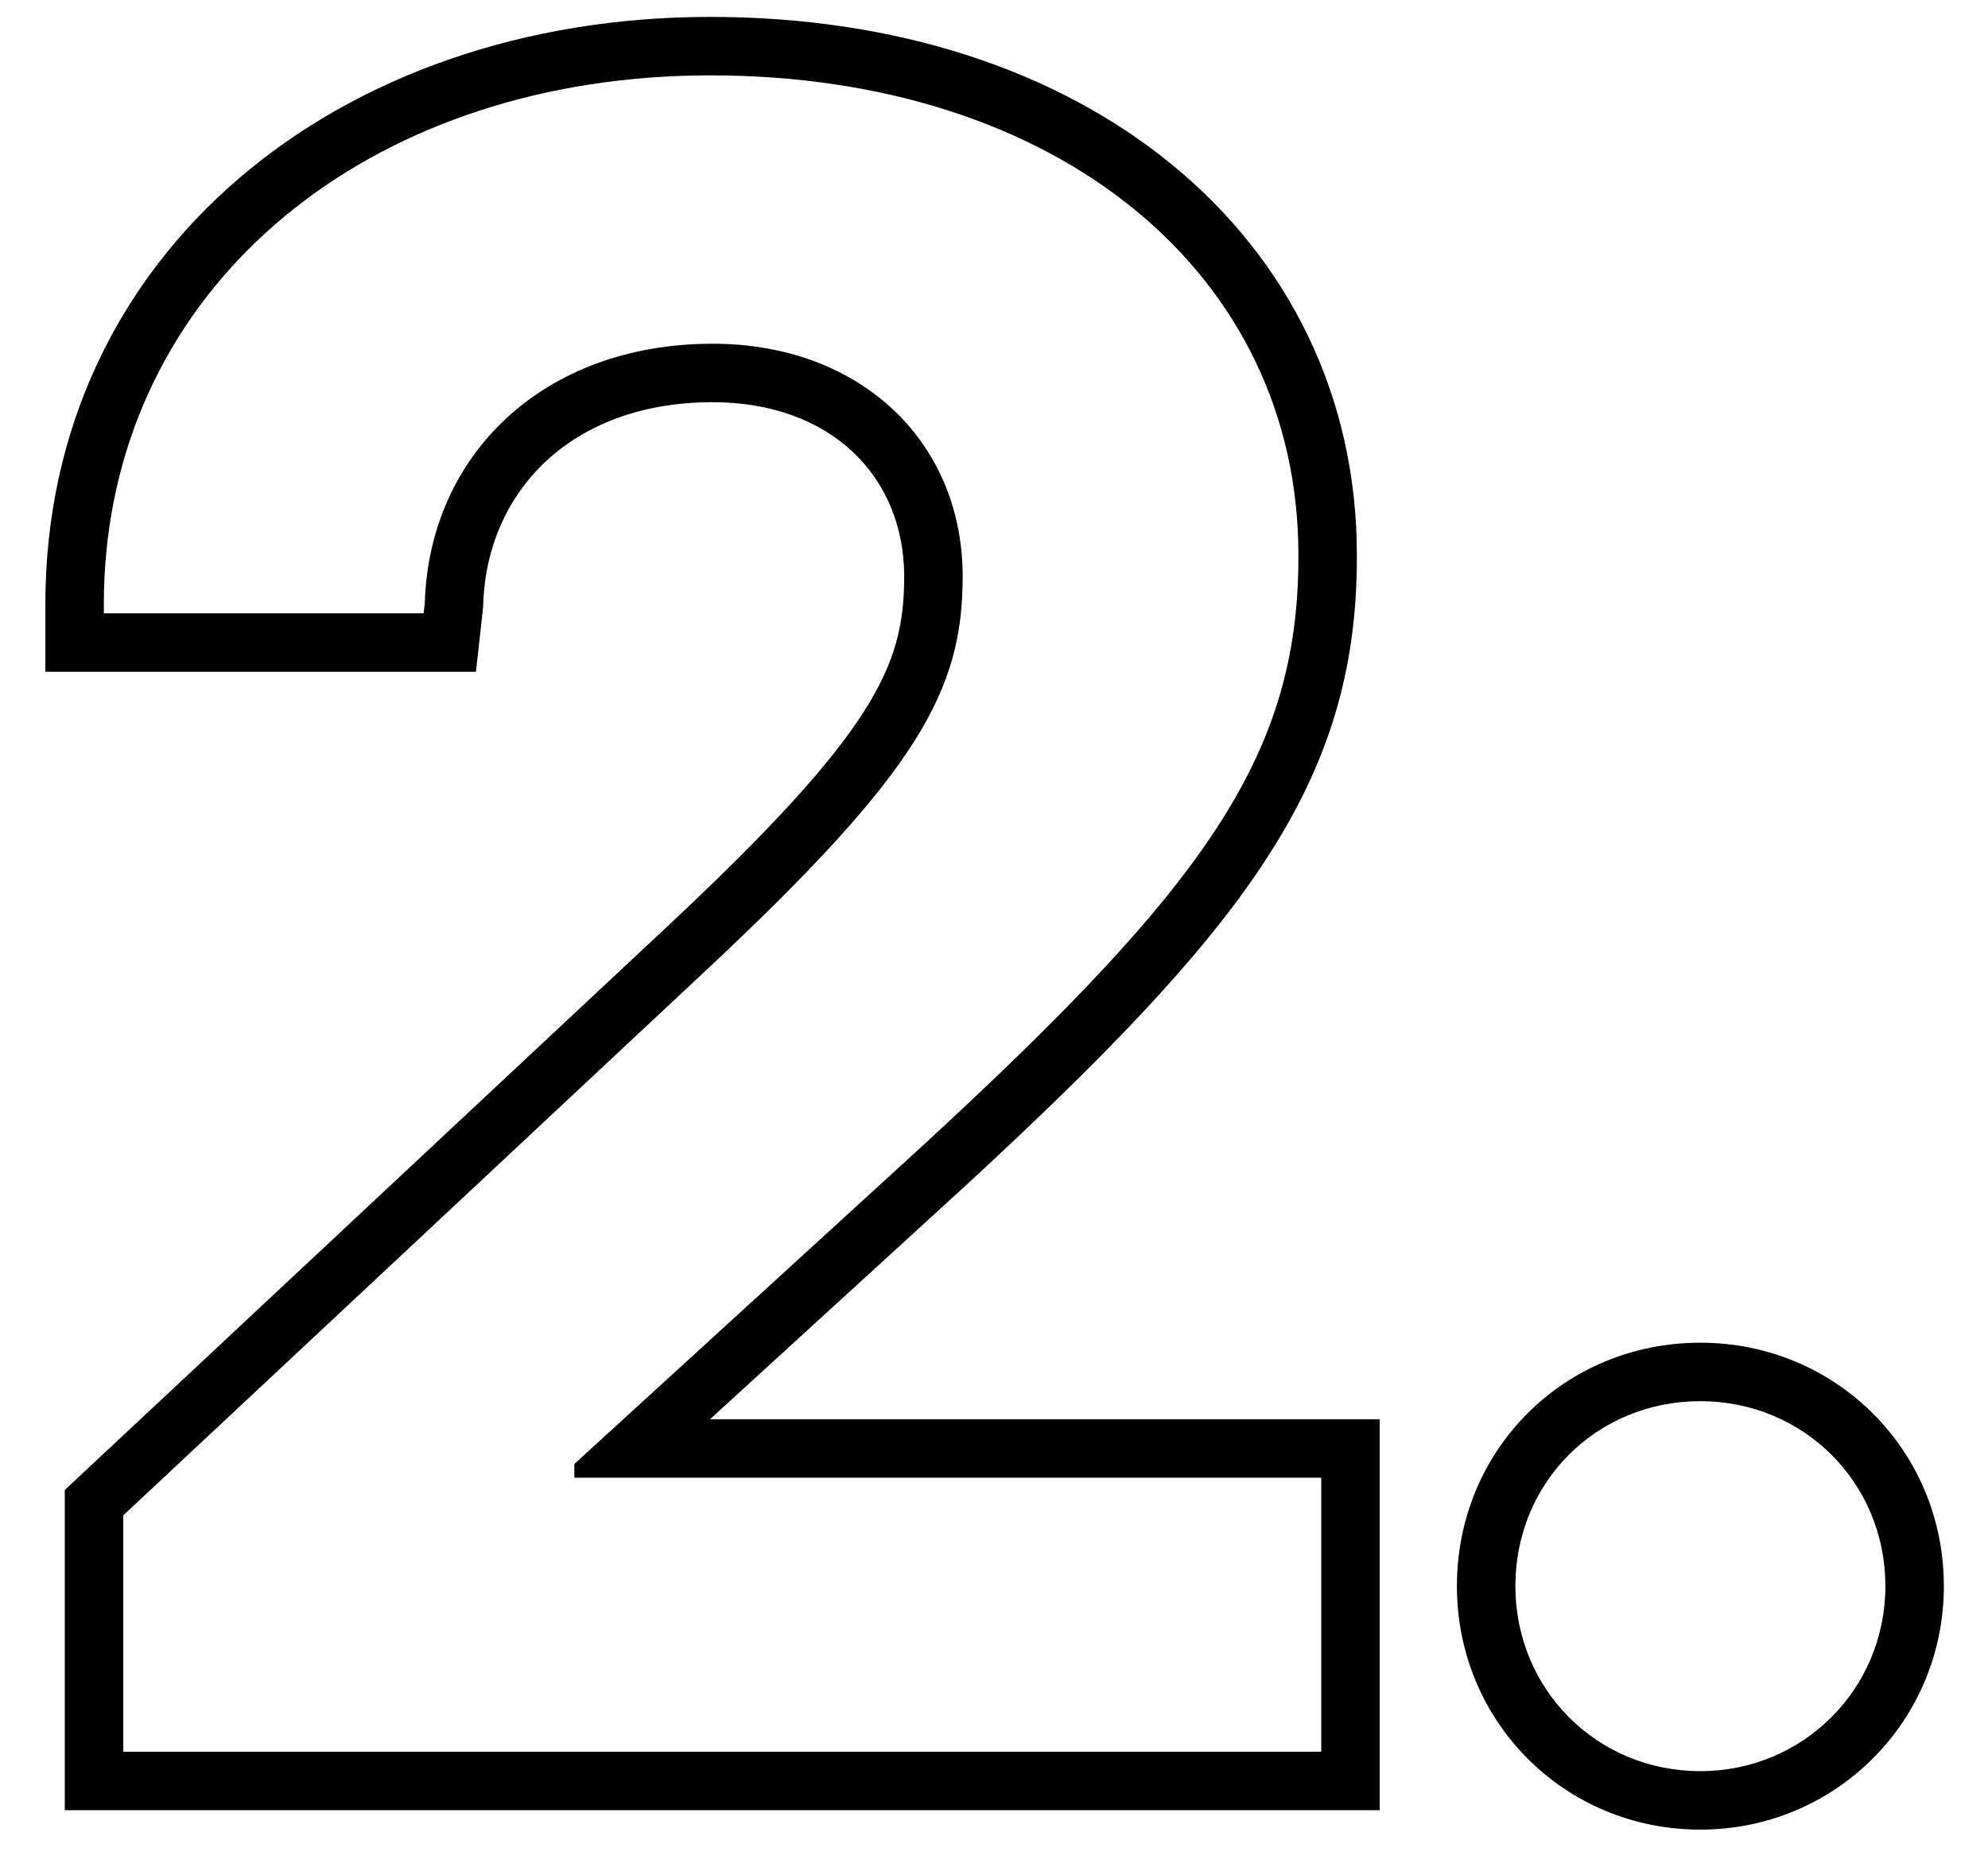
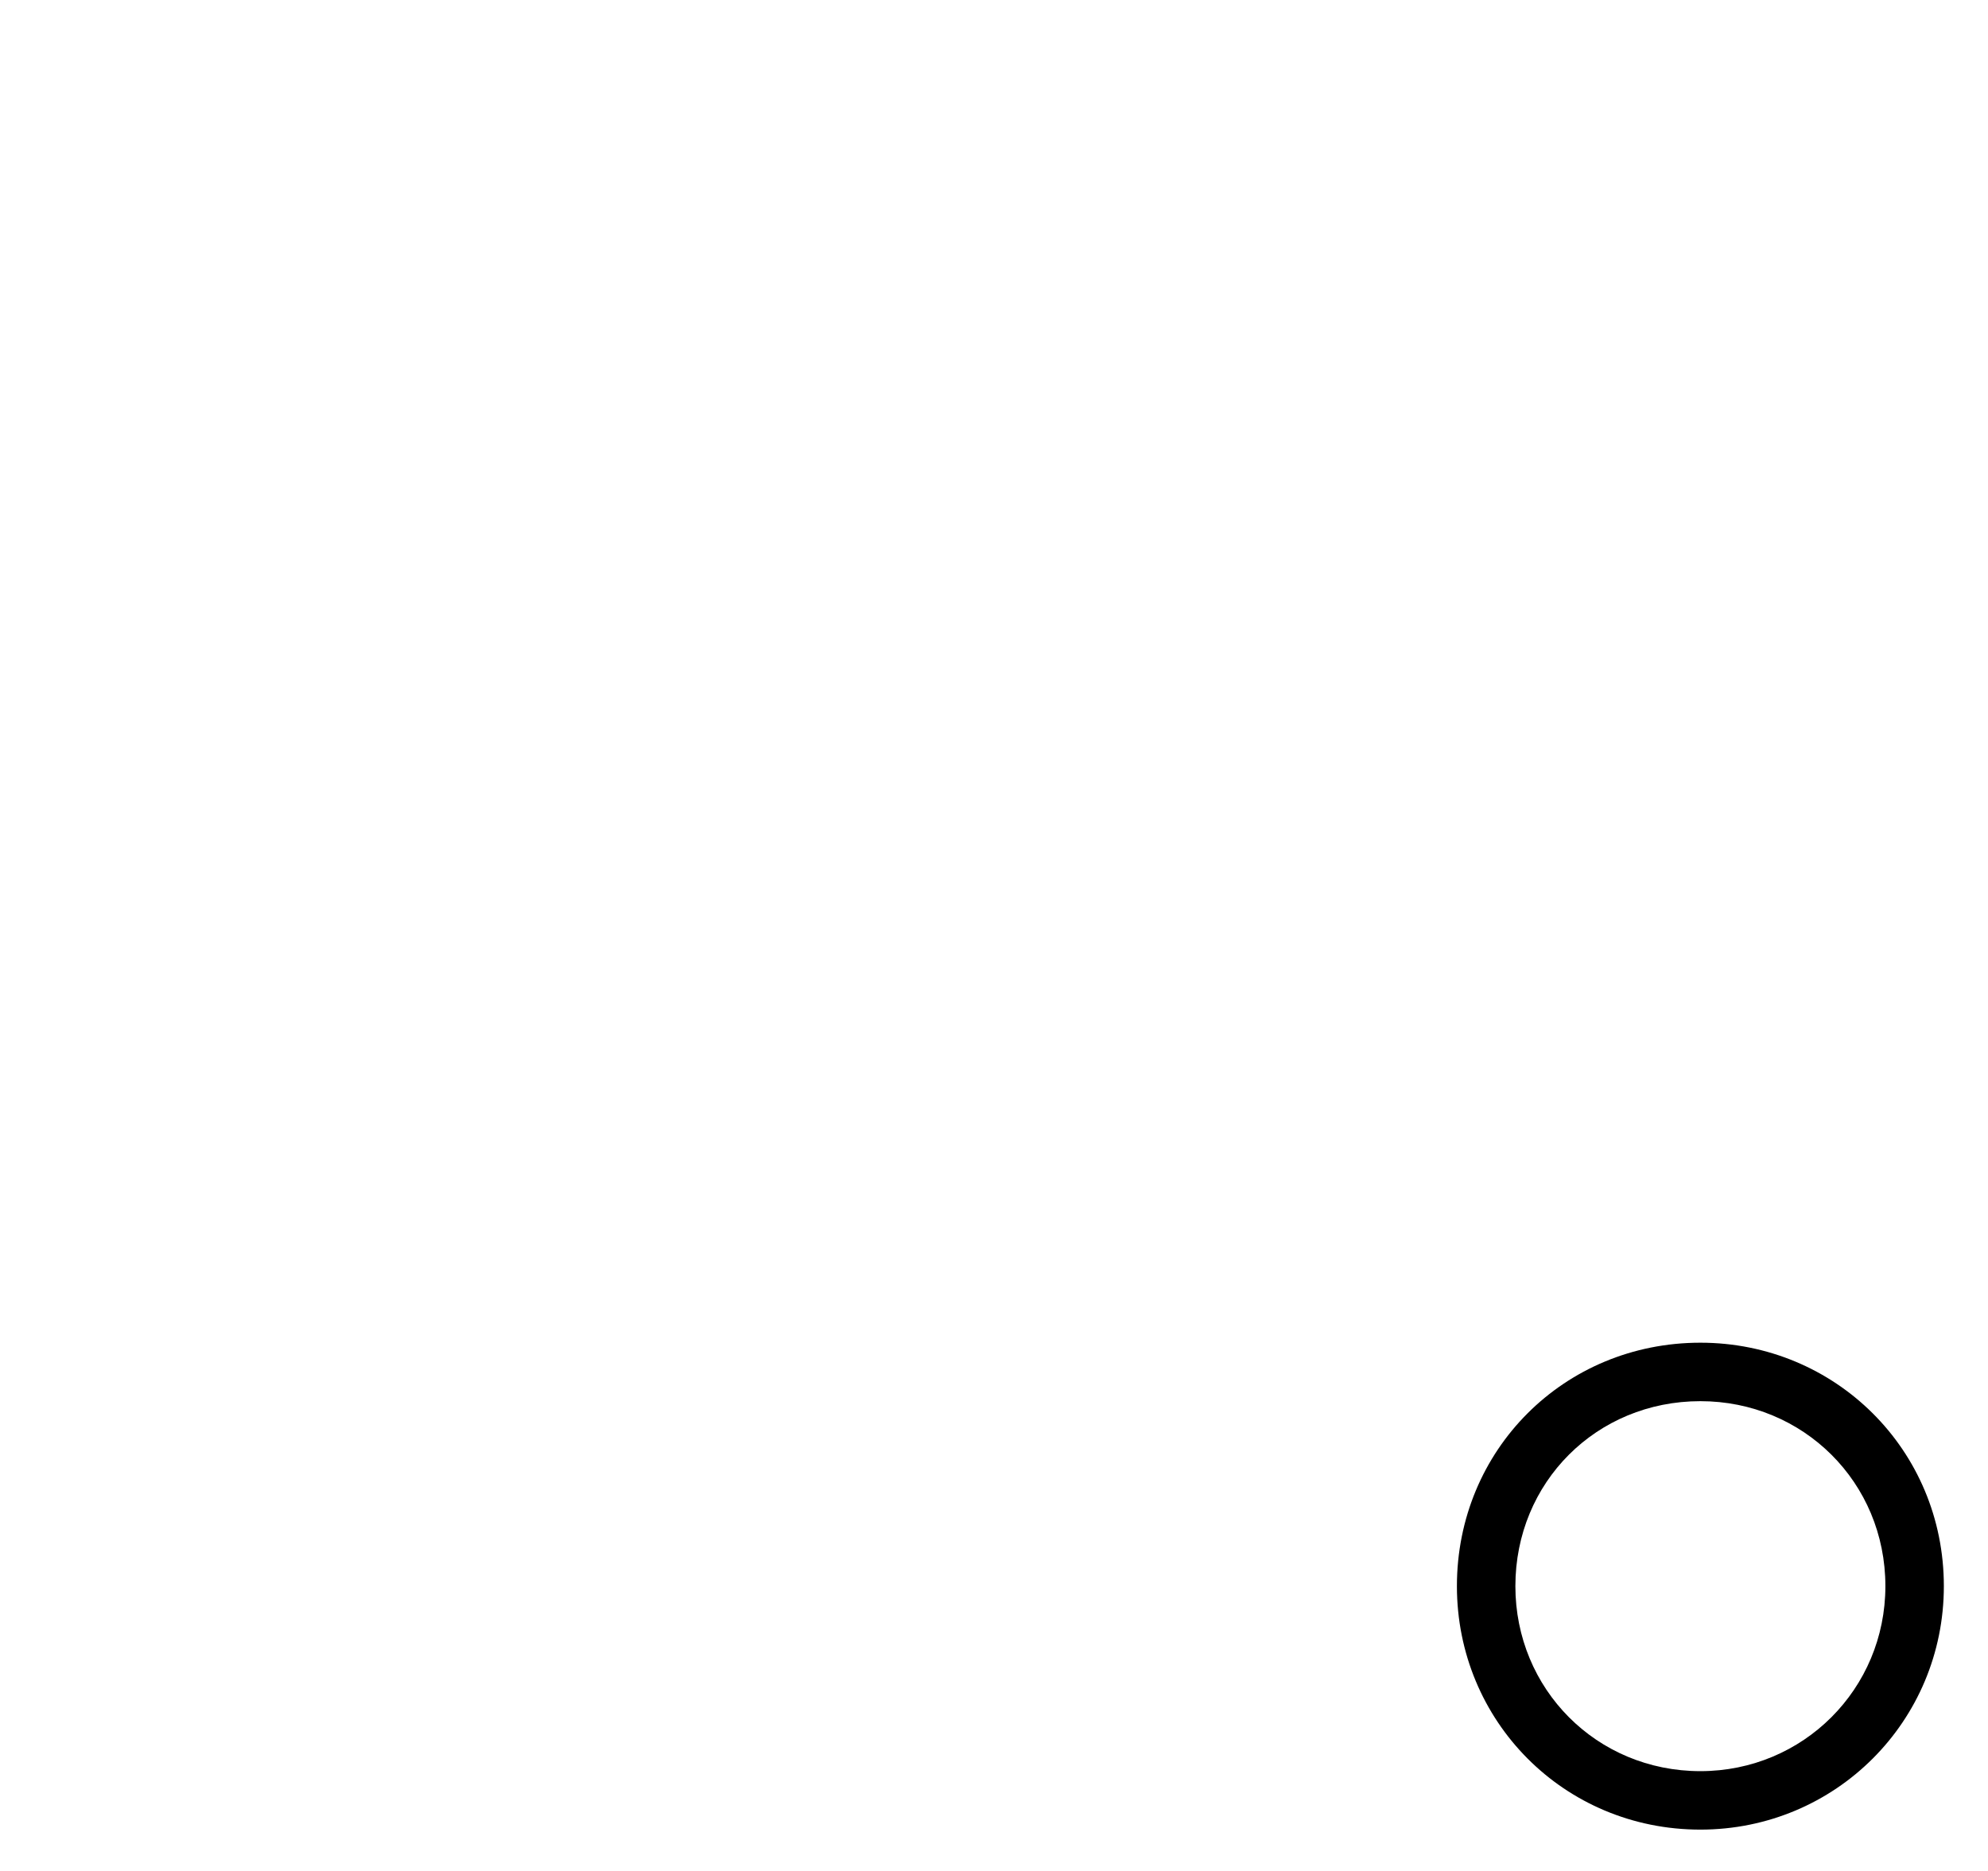
<svg xmlns="http://www.w3.org/2000/svg" width="34" height="32" viewBox="0 0 34 32" fill="none">
  <path fill-rule="evenodd" clip-rule="evenodd" d="M25.917 27.129C25.917 28.887 27.304 30.293 29.081 30.293C30.839 30.293 32.245 28.887 32.245 27.129C32.245 25.352 30.839 23.965 29.081 23.965C27.304 23.965 25.917 25.352 25.917 27.129ZM29.081 31.293C26.747 31.293 24.917 29.435 24.917 27.129C24.917 24.799 26.751 22.965 29.081 22.965C31.387 22.965 33.245 24.796 33.245 27.129C33.245 29.439 31.391 31.293 29.081 31.293Z" fill="#1D68FF" style="fill:#1D68FF;fill:color(display-p3 0.114 0.408 1);fill-opacity:1;" />
-   <path fill-rule="evenodd" clip-rule="evenodd" d="M1.108 30.961V25.484L11.386 15.871C11.386 15.871 11.386 15.872 11.386 15.871C13.196 14.179 14.213 13.055 14.785 12.155C15.32 11.311 15.464 10.664 15.464 9.864V9.829C15.448 8.139 14.202 6.879 12.187 6.879C9.787 6.879 8.324 8.392 8.264 10.344L8.263 10.383L8.14 11.489H0.776V10.332C0.776 4.335 5.78 0.289 12.148 0.289C15.31 0.289 18.063 1.192 20.044 2.816C22.04 4.45 23.206 6.782 23.206 9.492V9.531C23.206 11.437 22.743 13.039 21.623 14.743C20.536 16.399 18.832 18.146 16.399 20.385L16.396 20.387L12.143 24.274H23.597V30.961H1.108ZM9.823 25.274V25.039L15.722 19.649C20.585 15.176 22.206 12.95 22.206 9.531V9.492C22.206 4.688 18.105 1.289 12.148 1.289C6.511 1.289 2.256 4.629 1.814 9.489C1.789 9.765 1.776 10.046 1.776 10.332V10.489H7.245L7.265 10.313C7.343 7.774 9.296 5.879 12.187 5.879C14.687 5.879 16.444 7.52 16.464 9.824V9.864C16.464 11.817 15.702 13.203 12.069 16.602L2.108 25.918V29.961H22.597V25.274H9.823Z" fill="#1D68FF" style="fill:#1D68FF;fill:color(display-p3 0.114 0.408 1);fill-opacity:1;" />
</svg>